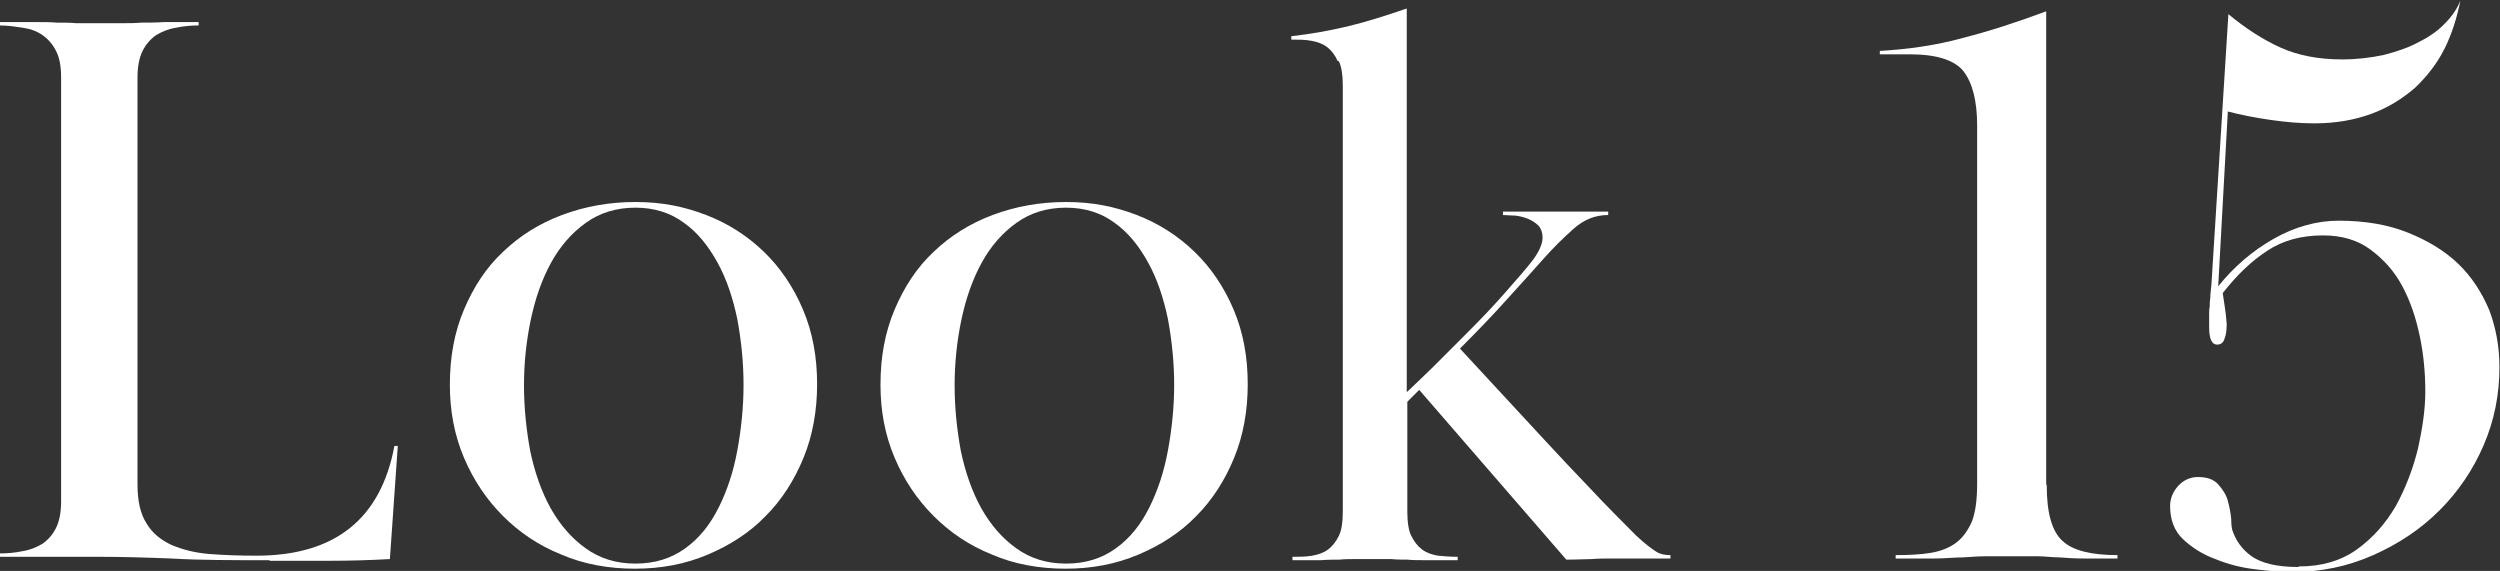
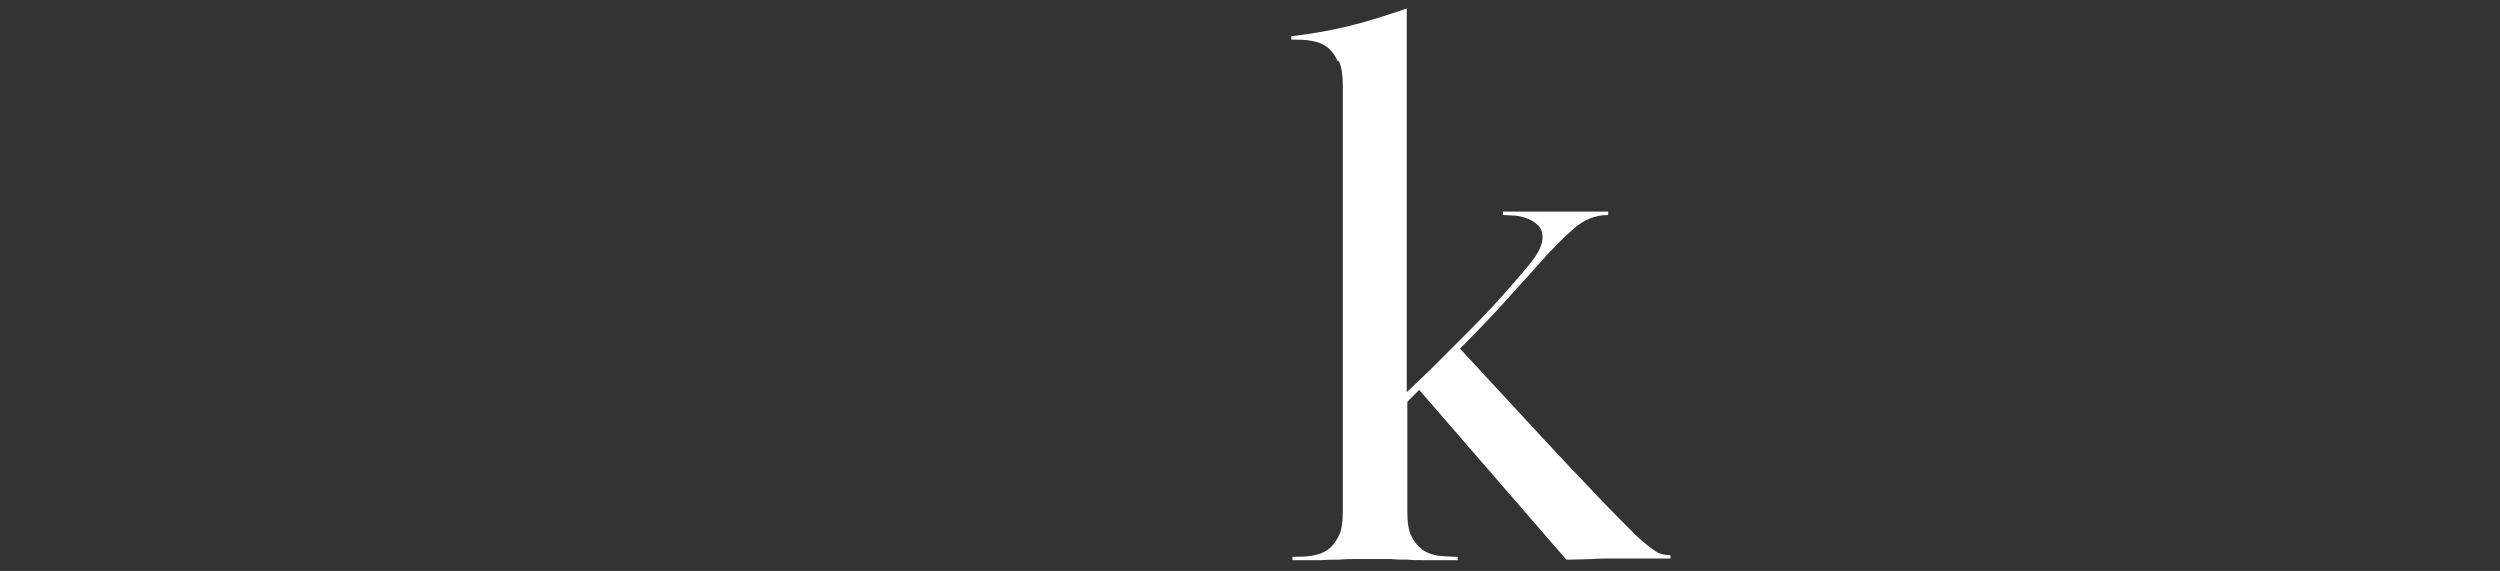
<svg xmlns="http://www.w3.org/2000/svg" id="_レイヤー_2" data-name="レイヤー 2" viewBox="0 0 44.18 10.09">
  <rect x="0" y="0" width="44.18" height="10.09" fill="#333333" stroke="none" />
  <defs>
    <style>
      .cls-1 {
        fill: #fff;
        stroke-width: 0px;
      }
    </style>
  </defs>
  <g id="layout">
    <g>
-       <path class="cls-1" d="M4.76,9.9c-.65,0-1.23,0-1.73-.03-.5-.02-.92-.03-1.26-.03-.16,0-.3,0-.4,0-.11,0-.22,0-.35,0s-.26,0-.42,0c-.16,0-.36,0-.6,0v-.06c.13,0,.26-.01.4-.04.13-.02.25-.07.35-.13.1-.07.18-.16.24-.28.06-.12.09-.28.09-.47V1.37c0-.2-.03-.36-.09-.47-.06-.12-.14-.21-.24-.28-.1-.07-.21-.11-.35-.13-.13-.02-.26-.04-.4-.04v-.06c.25,0,.45,0,.6,0,.16,0,.29,0,.41.01.12,0,.23,0,.34.01.11,0,.24,0,.4,0,.15,0,.28,0,.4,0,.11,0,.23,0,.35-.01.12,0,.25,0,.41-.01.16,0,.36,0,.6,0v.06c-.13,0-.26.01-.4.04-.13.02-.25.07-.35.13-.1.07-.18.16-.24.28-.06.12-.09.28-.09.47v7.19c0,.29.05.52.16.69.1.17.25.29.44.38.19.08.41.14.67.16.25.02.53.03.83.03,1.39,0,2.2-.65,2.44-1.94h.06l-.14,2c-.36.02-.71.03-1.06.03h-1.06Z" />
-       <path class="cls-1" d="M14.44,6.79c0,.47-.08.91-.24,1.3s-.38.74-.67,1.03c-.28.29-.62.51-1.02.68-.4.17-.83.25-1.29.25s-.91-.08-1.3-.25c-.4-.16-.74-.39-1.03-.68-.29-.29-.52-.63-.69-1.03s-.25-.83-.25-1.29c0-.49.08-.93.25-1.33s.39-.74.69-1.02c.29-.28.64-.5,1.04-.65.4-.15.83-.23,1.3-.23s.86.08,1.25.23c.39.15.73.37,1.02.65.29.28.52.62.69,1.02s.25.84.25,1.32ZM11.23,3.67c-.34,0-.63.09-.88.27-.25.18-.45.41-.61.7-.16.29-.28.63-.36,1.01-.08.38-.12.77-.12,1.16s.04.78.11,1.16c.08.38.2.72.36,1.01.17.3.37.53.62.71.25.18.54.27.88.27s.63-.09.88-.27c.25-.18.44-.42.59-.72.15-.3.26-.63.33-1.01.07-.38.11-.77.11-1.16s-.04-.78-.11-1.16c-.08-.38-.19-.71-.35-1-.16-.29-.35-.53-.59-.7-.24-.18-.53-.27-.86-.27Z" />
-       <path class="cls-1" d="M22.05,6.79c0,.47-.08.91-.24,1.3s-.38.74-.67,1.03c-.28.29-.62.51-1.02.68-.4.17-.83.25-1.29.25s-.91-.08-1.3-.25c-.4-.16-.74-.39-1.03-.68-.29-.29-.52-.63-.69-1.03s-.25-.83-.25-1.29c0-.49.08-.93.25-1.33s.39-.74.69-1.02c.29-.28.64-.5,1.04-.65.4-.15.83-.23,1.3-.23s.86.08,1.25.23c.39.15.73.37,1.02.65.29.28.52.62.69,1.02s.25.84.25,1.32ZM18.84,3.67c-.34,0-.63.09-.88.27-.25.18-.45.41-.61.7-.16.29-.28.63-.36,1.01-.08.38-.12.77-.12,1.16s.04.78.11,1.16c.08.38.2.72.36,1.01.17.3.37.53.62.71.25.18.54.27.88.27s.63-.09.88-.27c.25-.18.44-.42.59-.72.15-.3.26-.63.33-1.01.07-.38.11-.77.11-1.16s-.04-.78-.11-1.16c-.08-.38-.19-.71-.35-1-.16-.29-.35-.53-.59-.7-.24-.18-.53-.27-.86-.27Z" />
      <path class="cls-1" d="M23.64,1.08c-.05-.11-.11-.19-.19-.25-.08-.06-.17-.09-.28-.11s-.22-.02-.35-.02v-.06c.35-.04.69-.1,1.02-.18.33-.08.67-.19,1.02-.31v6.78c.09-.08.24-.23.44-.42.2-.2.41-.41.64-.64.23-.23.45-.46.66-.7.21-.24.38-.43.5-.59.1-.14.16-.27.16-.38,0-.08-.02-.15-.07-.21-.05-.05-.11-.09-.18-.12-.07-.03-.15-.05-.23-.06-.08,0-.15-.01-.22-.01v-.06c.12,0,.22,0,.3,0,.08,0,.15,0,.21,0s.12,0,.18,0c.06,0,.13,0,.22,0s.16,0,.21,0c.06,0,.12,0,.18,0s.14,0,.23,0c.08,0,.19,0,.33,0v.06c-.23,0-.43.08-.62.25-.19.17-.36.34-.52.52-.19.21-.4.45-.64.71-.24.27-.52.56-.84.88l1.49,1.61c.26.28.53.57.81.86.27.29.55.57.82.84.15.14.27.23.35.28s.17.06.25.06v.06c-.12,0-.23,0-.31,0-.08,0-.16,0-.23,0s-.14,0-.22,0c-.08,0-.17,0-.27,0-.13,0-.25,0-.36.01-.11,0-.26.01-.45.01l-2.6-3-.21.21v1.93c0,.19.02.34.07.44.05.1.11.18.19.24.08.06.17.09.28.11.11.01.22.02.35.02v.06c-.23,0-.41,0-.54,0-.14,0-.25,0-.35-.01-.1,0-.19,0-.28-.01-.08,0-.19,0-.31,0-.13,0-.24,0-.33,0-.09,0-.18,0-.28.01-.09,0-.21,0-.33.01-.13,0-.29,0-.5,0v-.06c.12,0,.24,0,.35-.02s.2-.05.28-.11c.08-.06.14-.14.19-.24.05-.1.07-.25.07-.44V1.51c0-.18-.02-.32-.07-.43Z" />
-       <path class="cls-1" d="M36.17,8.58c0,.48.09.81.28.98.18.17.51.25.97.25v.06c-.24,0-.43,0-.59,0-.16,0-.31-.01-.44-.02-.13,0-.26-.02-.39-.02-.13,0-.27,0-.42,0-.17,0-.32,0-.46,0-.14,0-.28.01-.43.02-.15,0-.32.02-.51.02-.19,0-.42,0-.68,0v-.06c.24,0,.44-.01.62-.04s.33-.09.45-.18c.12-.09.21-.22.28-.38.06-.16.09-.38.09-.65V2.22c0-.43-.08-.75-.24-.96-.16-.2-.48-.3-.95-.3-.09,0-.2,0-.32,0-.12,0-.19,0-.21,0v-.06c.51-.03,1-.1,1.47-.23.47-.12.96-.28,1.47-.47v8.35Z" />
-       <path class="cls-1" d="M40.63,10.01c.4,0,.74-.1,1.02-.3s.51-.46.69-.77c.17-.31.3-.65.39-1.01.08-.36.13-.7.13-1.01,0-.33-.03-.66-.1-.99s-.17-.62-.31-.88-.33-.47-.56-.64-.51-.25-.84-.25c-.38,0-.71.09-.98.27-.28.18-.54.43-.79.75.02.12.03.21.04.27s.02.14.03.27c0,.11-.01.2-.04.27-.02.07-.07.1-.13.1-.09,0-.14-.1-.14-.3v-.06c0-.08,0-.14,0-.18,0-.05,0-.09.01-.13,0-.04,0-.09.01-.15,0-.06.01-.14.02-.24l.3-4.78c.3.25.61.45.92.59.31.14.67.21,1.09.21.26,0,.51-.03.74-.08.23-.06.44-.13.62-.23.18-.09.34-.2.46-.33.12-.12.21-.25.27-.4-.06.3-.15.59-.28.85-.13.26-.31.49-.52.69-.22.19-.47.35-.77.46-.3.11-.63.17-1.01.17-.24,0-.49-.02-.77-.06-.28-.04-.53-.09-.76-.15l-.17,3.09c.28-.35.61-.63.98-.84.37-.21.76-.32,1.15-.32.46,0,.87.07,1.22.21.35.14.65.32.89.55.24.23.42.51.55.82.12.32.18.65.18,1.01,0,.48-.09.94-.28,1.38-.19.44-.45.82-.78,1.15-.33.33-.72.59-1.17.79-.45.2-.93.3-1.45.3-.18,0-.39-.02-.64-.05-.25-.03-.48-.09-.7-.18-.22-.08-.41-.2-.57-.35-.16-.15-.23-.35-.23-.59,0-.13.05-.25.14-.35.09-.1.21-.16.35-.16.16,0,.28.04.36.13.08.09.14.18.17.29.03.11.05.22.06.32,0,.1.01.17.02.2.06.18.17.34.34.46s.44.19.82.19Z" />
    </g>
  </g>
</svg>